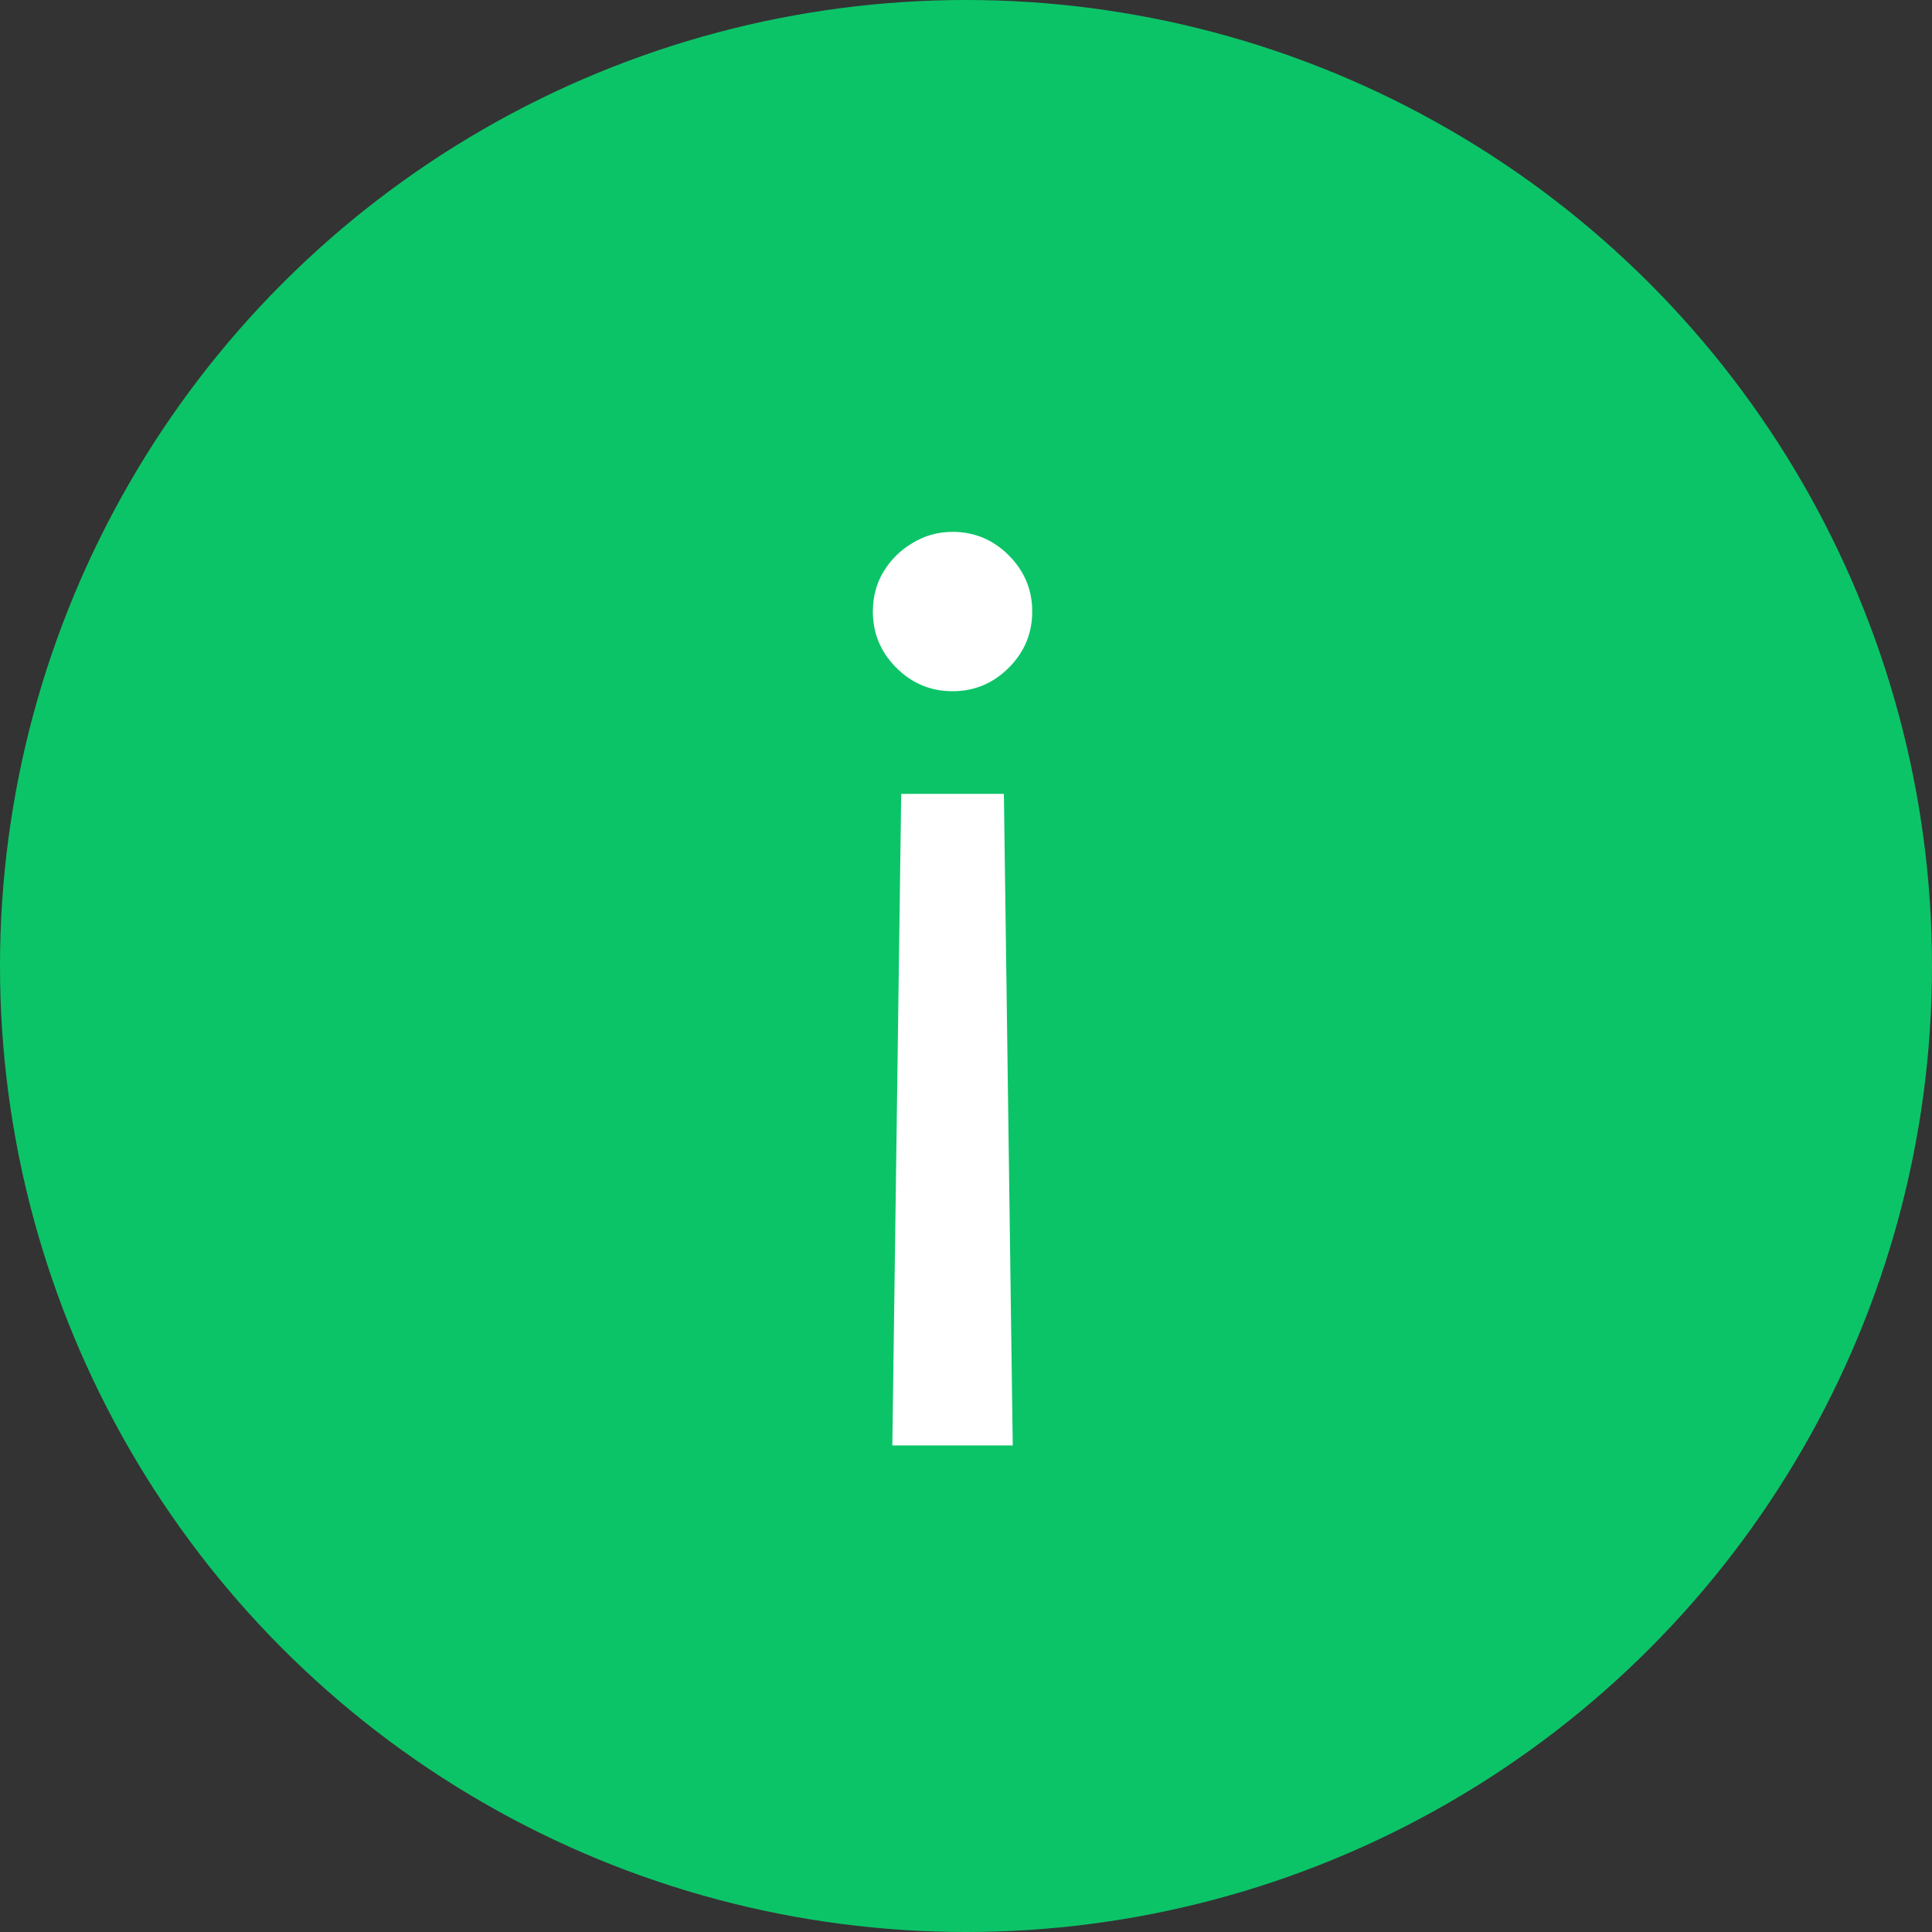
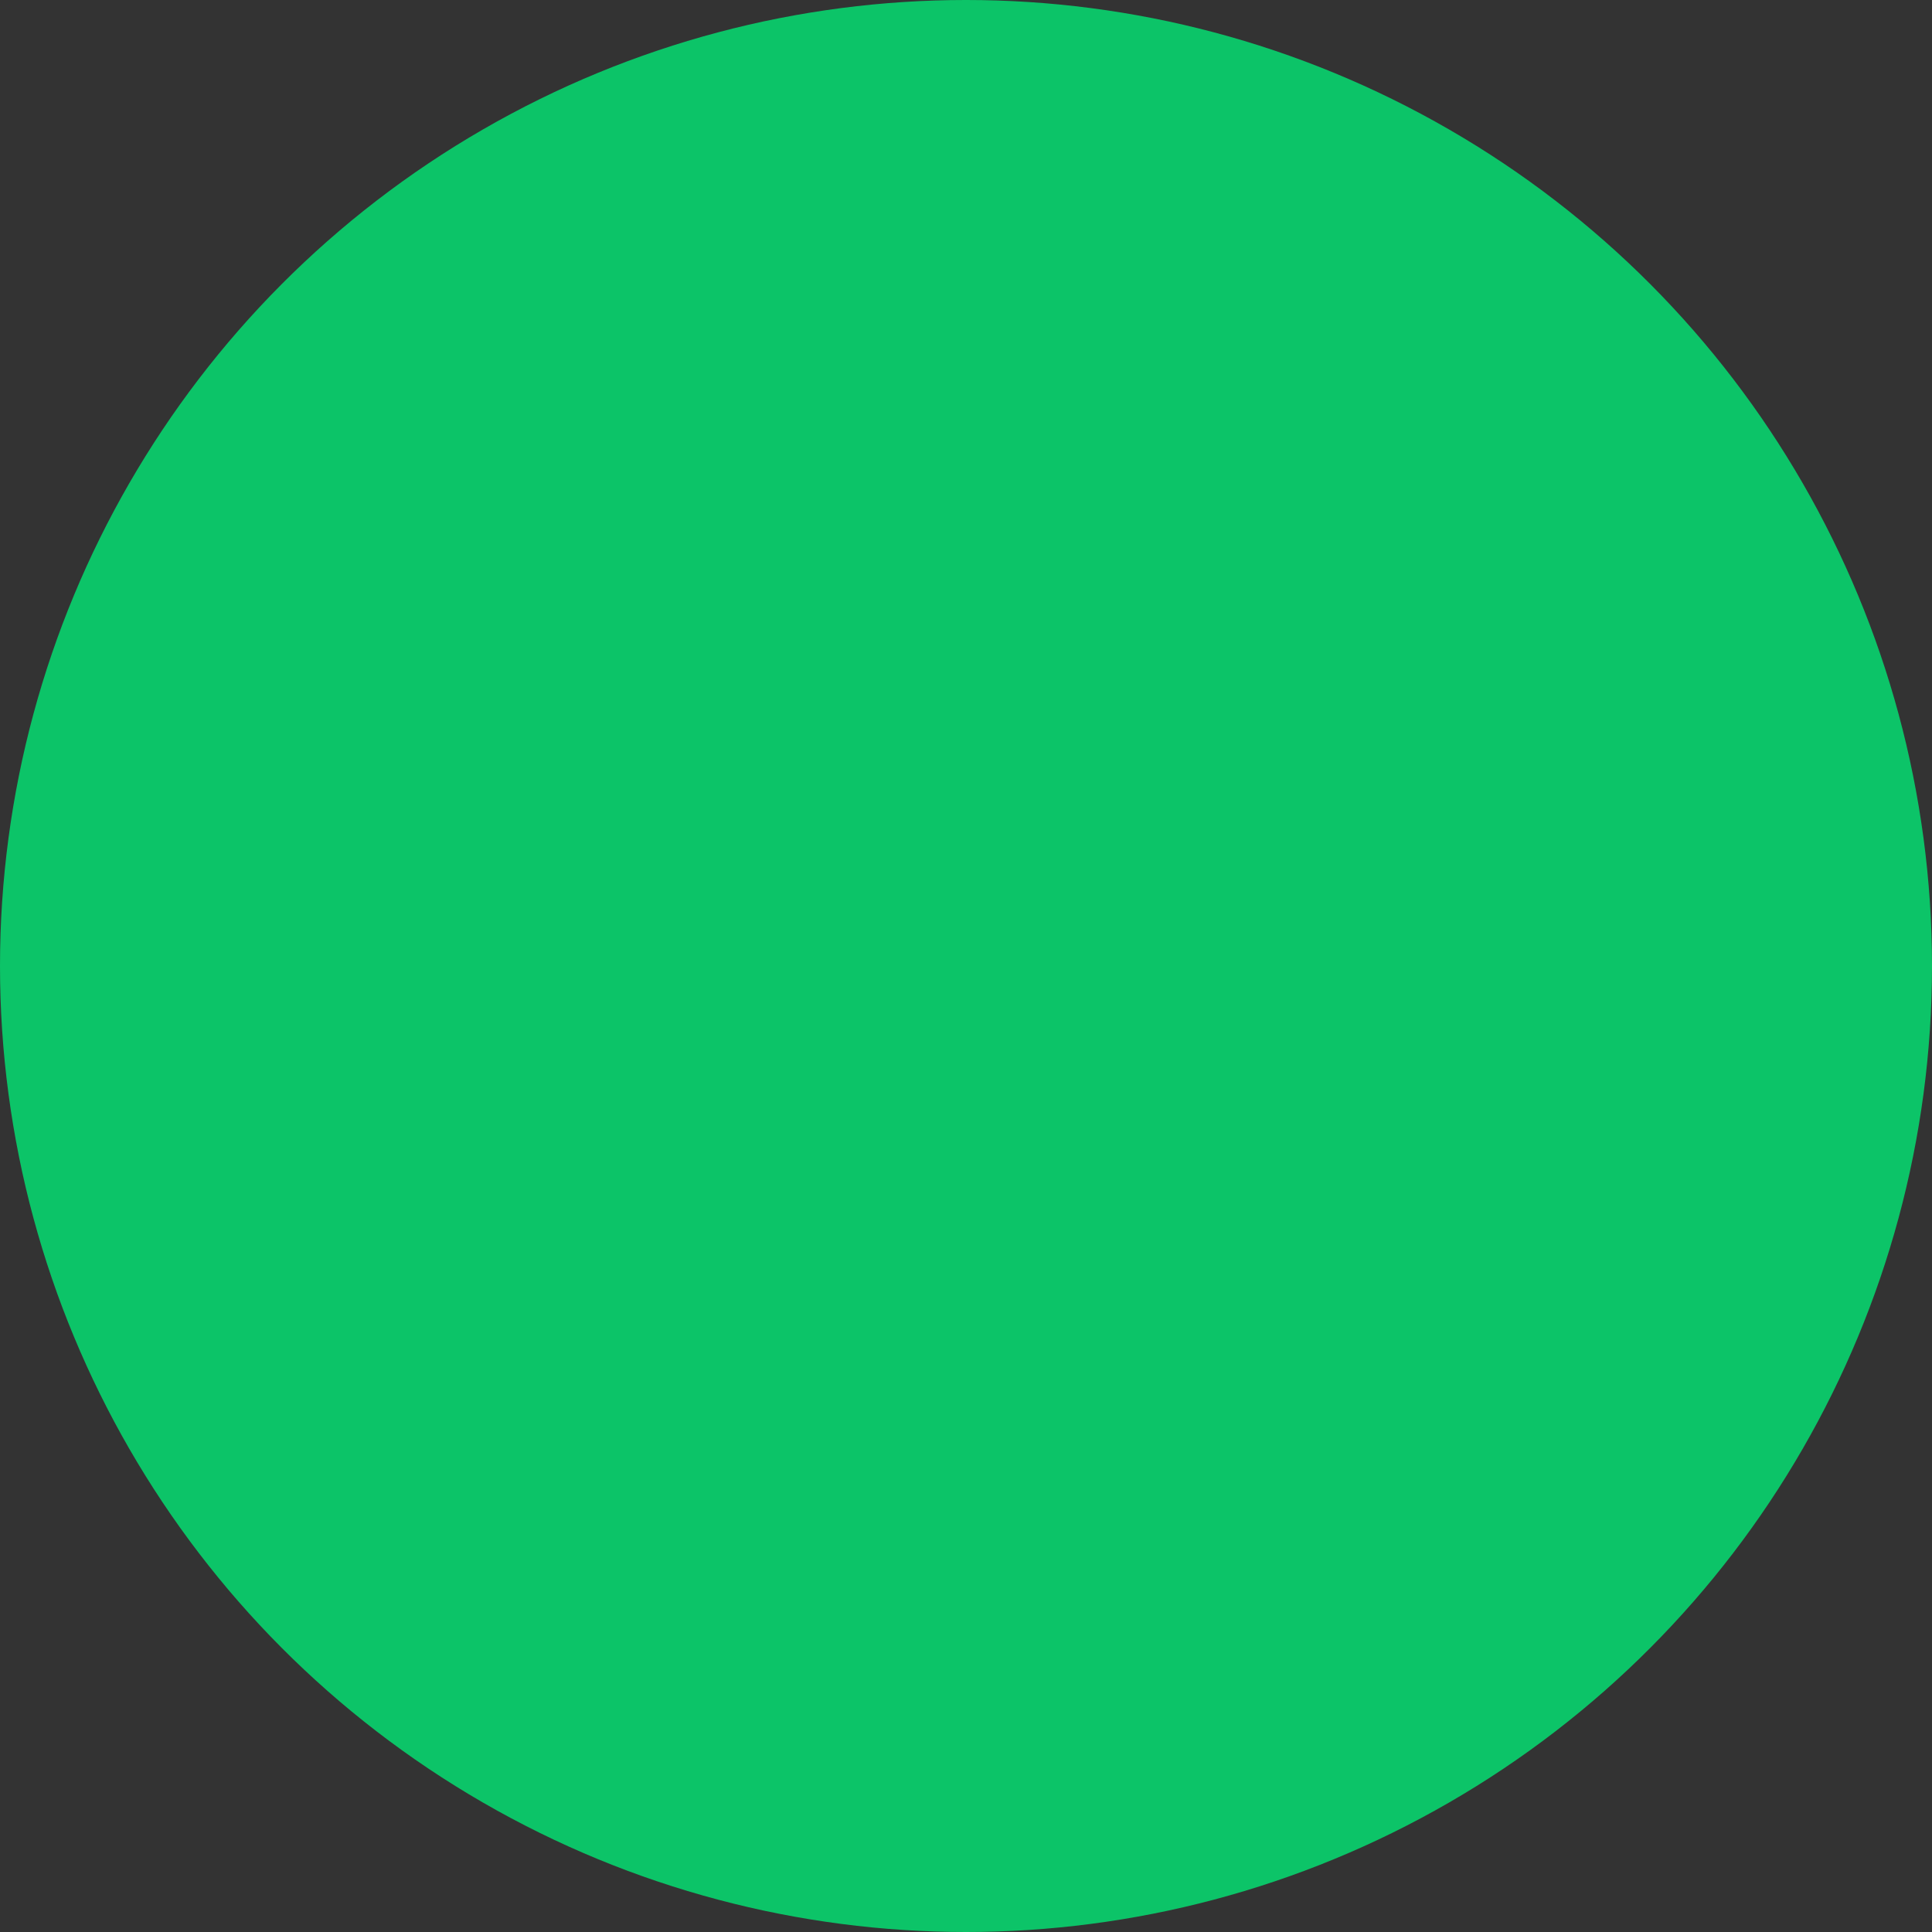
<svg xmlns="http://www.w3.org/2000/svg" width="62" height="62" viewBox="0 0 62 62" fill="none">
  <rect x="0" y="0" width="62" height="62" fill="#333333" stroke="none" />
  <circle cx="31" cy="31" r="31" fill="#0CC468" />
-   <path d="M32.5 46.386H28.636L28.921 25.477H32.216L32.5 46.386ZM30.568 17.068C31.269 17.068 31.87 17.319 32.372 17.821C32.874 18.323 33.125 18.924 33.125 19.625C33.125 20.326 32.874 20.927 32.372 21.429C31.87 21.931 31.269 22.182 30.568 22.182C29.867 22.182 29.266 21.931 28.764 21.429C28.262 20.927 28.011 20.326 28.011 19.625C28.011 19.151 28.125 18.725 28.352 18.347C28.589 17.958 28.901 17.651 29.29 17.423C29.678 17.187 30.104 17.068 30.568 17.068Z" fill="white" />
</svg>